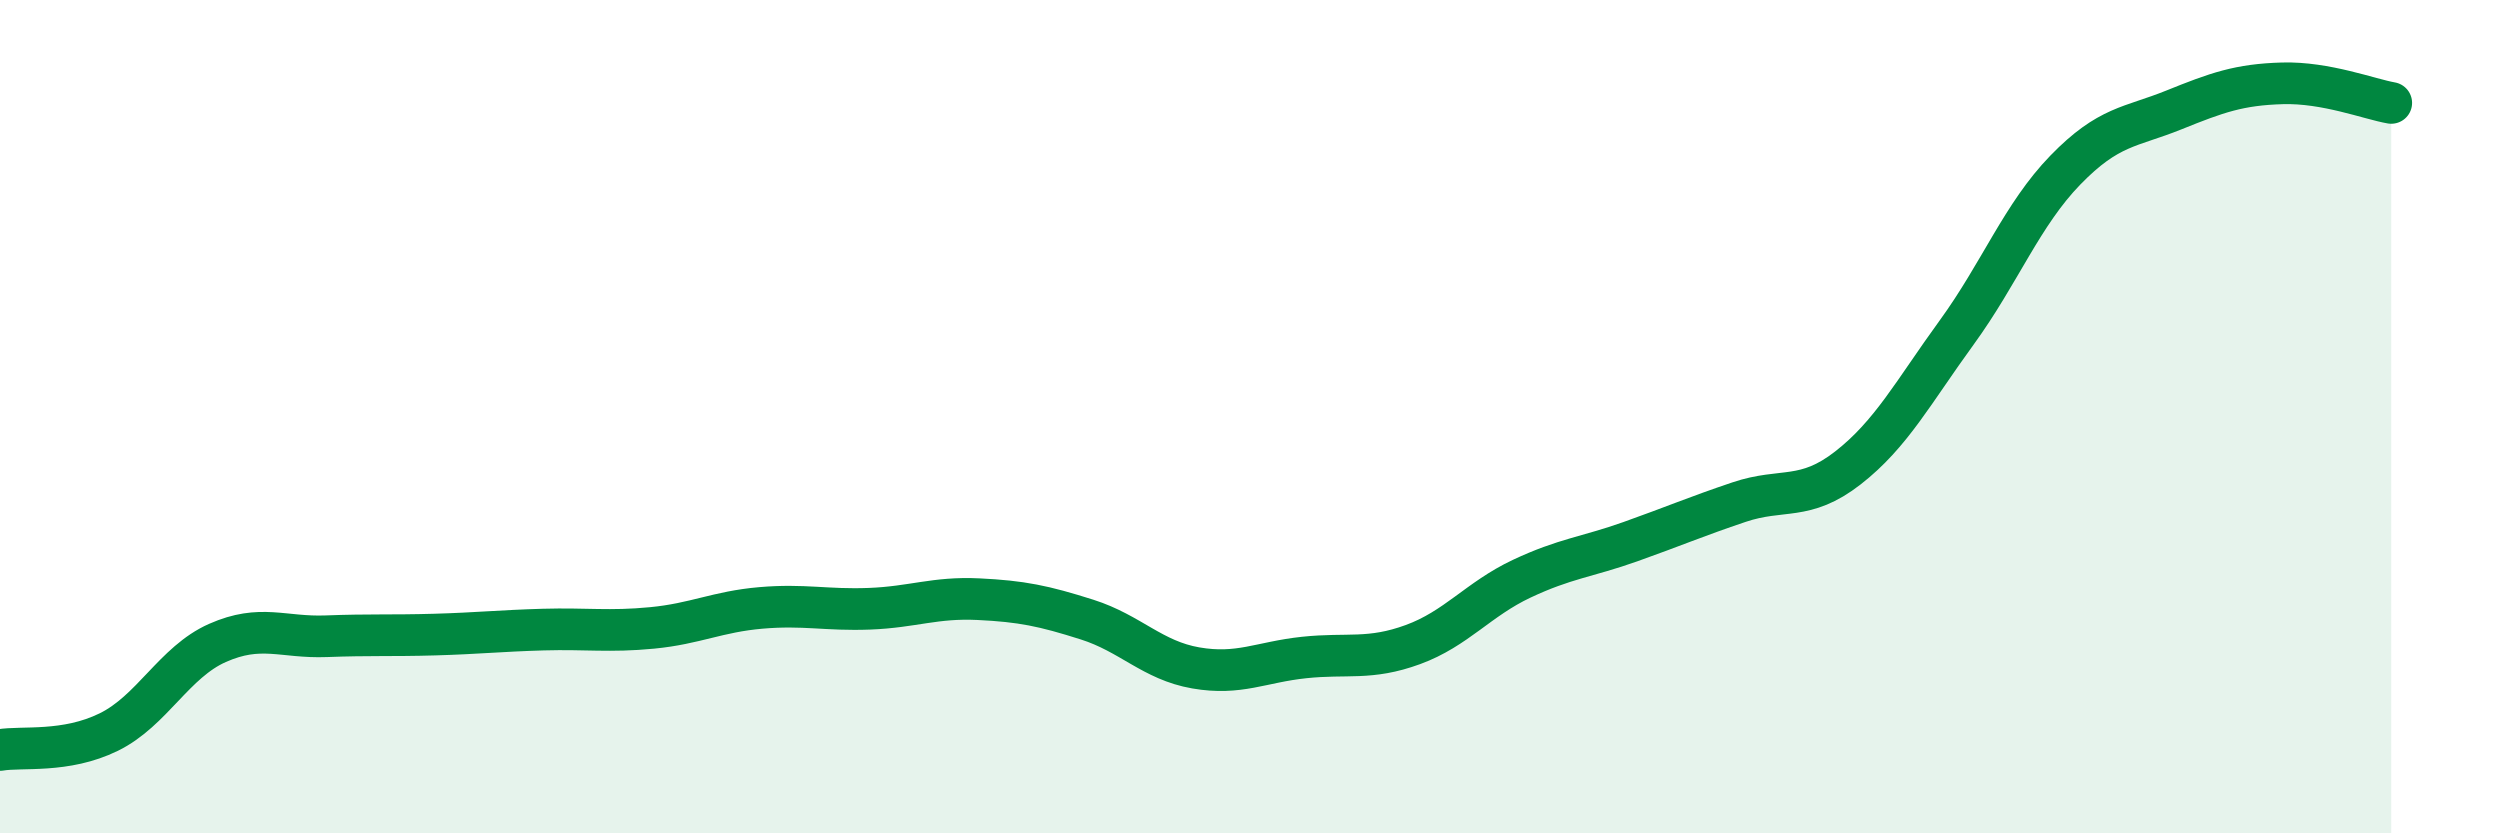
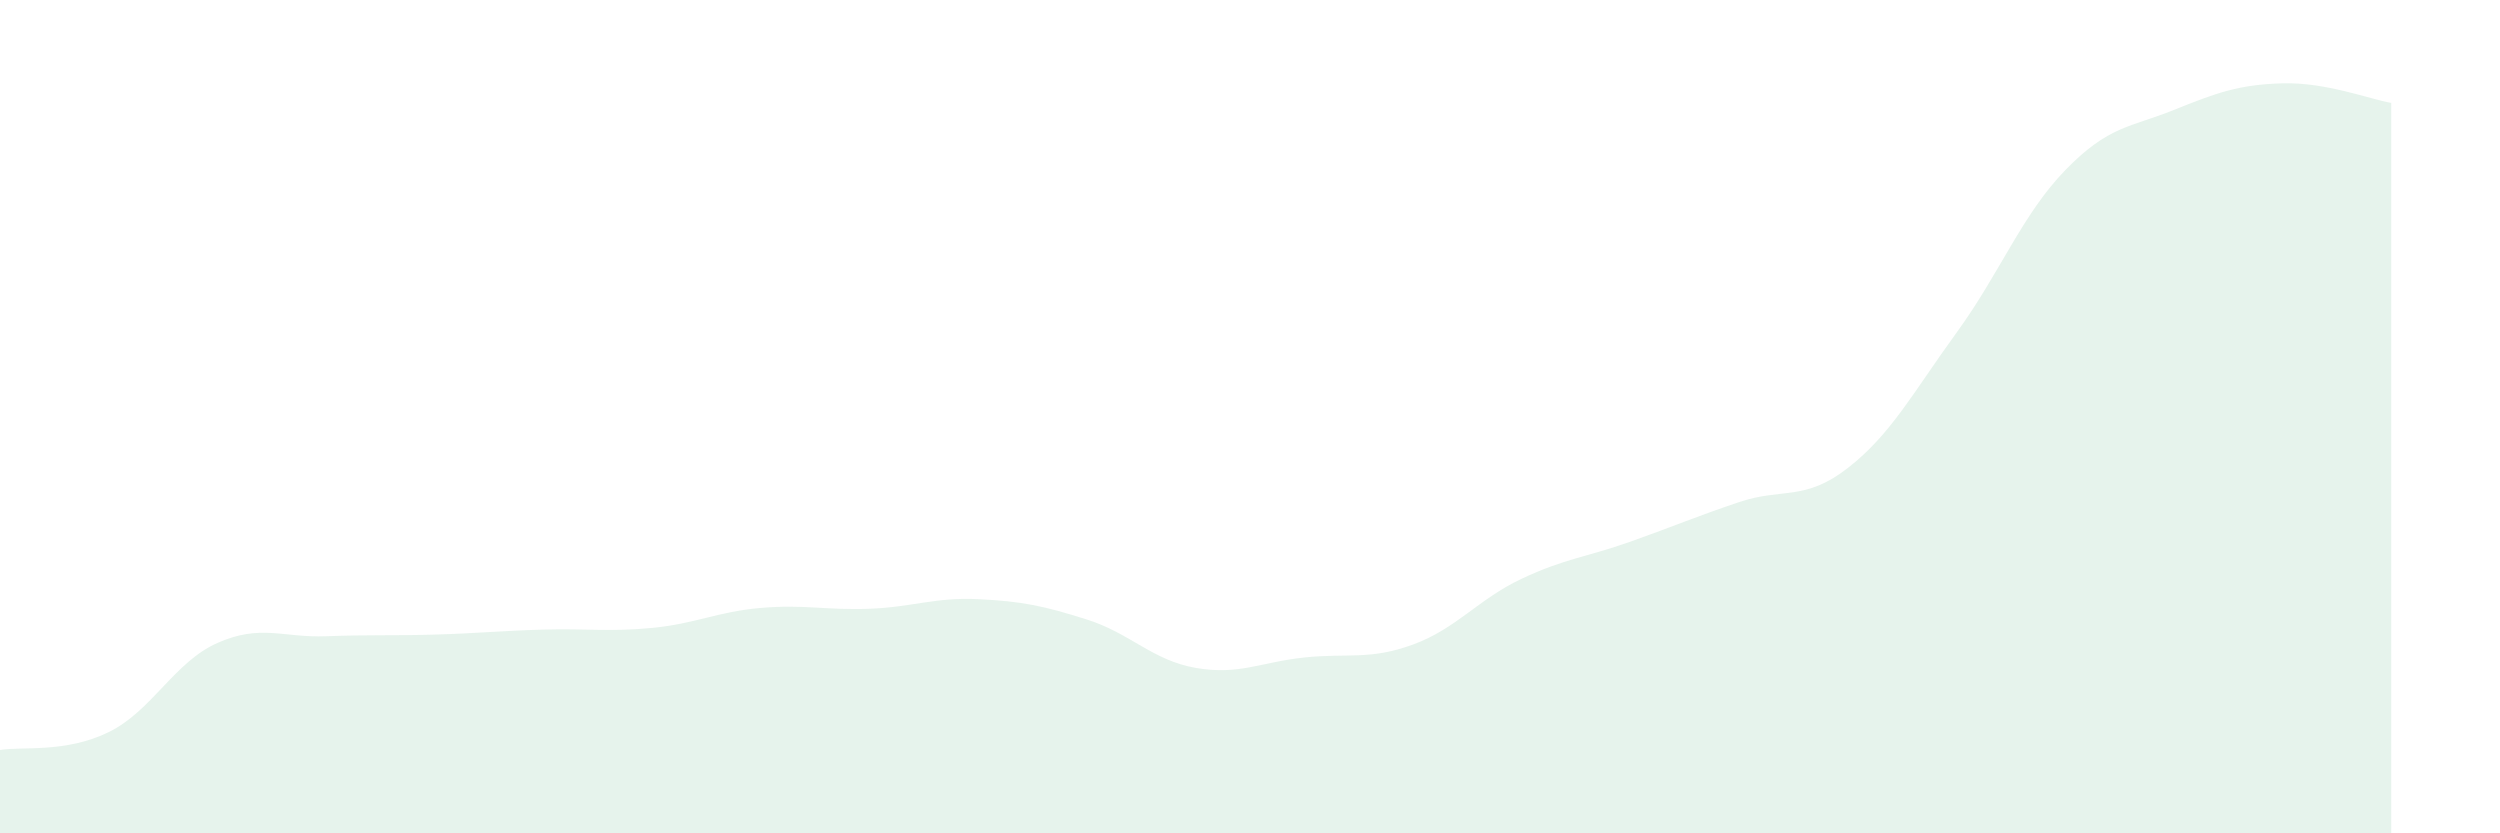
<svg xmlns="http://www.w3.org/2000/svg" width="60" height="20" viewBox="0 0 60 20">
  <path d="M 0,18 C 0.52,17.91 1.57,18.08 2.61,17.57 C 3.65,17.06 4.18,15.89 5.22,15.43 C 6.26,14.97 6.79,15.31 7.83,15.27 C 8.87,15.23 9.39,15.26 10.43,15.23 C 11.47,15.2 12,15.14 13.04,15.11 C 14.08,15.08 14.61,15.17 15.65,15.07 C 16.69,14.97 17.22,14.68 18.26,14.59 C 19.3,14.5 19.83,14.65 20.87,14.61 C 21.91,14.57 22.44,14.33 23.48,14.38 C 24.52,14.43 25.05,14.54 26.09,14.87 C 27.13,15.2 27.66,15.85 28.7,16.03 C 29.74,16.21 30.26,15.89 31.3,15.78 C 32.34,15.67 32.87,15.85 33.91,15.47 C 34.95,15.09 35.48,14.38 36.52,13.89 C 37.56,13.4 38.09,13.37 39.13,13 C 40.17,12.63 40.7,12.4 41.74,12.05 C 42.78,11.7 43.31,12.04 44.35,11.23 C 45.39,10.42 45.92,9.41 46.96,7.98 C 48,6.55 48.53,5.15 49.57,4.08 C 50.61,3.01 51.13,3.06 52.17,2.64 C 53.21,2.22 53.74,2.03 54.78,2 C 55.82,1.97 56.87,2.38 57.39,2.47L57.39 20L0 20Z" fill="#008740" opacity="0.1" stroke-linecap="round" stroke-linejoin="round" />
-   <path d="M 0,18 C 0.52,17.91 1.57,18.08 2.61,17.57 C 3.65,17.06 4.18,15.89 5.22,15.43 C 6.26,14.97 6.79,15.31 7.83,15.27 C 8.87,15.23 9.39,15.26 10.43,15.23 C 11.47,15.2 12,15.14 13.04,15.11 C 14.08,15.08 14.61,15.17 15.65,15.07 C 16.69,14.97 17.22,14.68 18.26,14.59 C 19.3,14.5 19.83,14.65 20.87,14.61 C 21.91,14.57 22.44,14.33 23.48,14.38 C 24.52,14.43 25.05,14.54 26.09,14.87 C 27.13,15.2 27.66,15.85 28.7,16.03 C 29.74,16.21 30.26,15.89 31.3,15.78 C 32.34,15.67 32.87,15.85 33.91,15.47 C 34.95,15.09 35.48,14.38 36.52,13.89 C 37.56,13.4 38.09,13.37 39.13,13 C 40.17,12.63 40.7,12.4 41.74,12.05 C 42.78,11.7 43.31,12.04 44.35,11.23 C 45.39,10.42 45.92,9.41 46.96,7.98 C 48,6.55 48.53,5.15 49.57,4.08 C 50.61,3.01 51.13,3.06 52.17,2.64 C 53.21,2.22 53.74,2.03 54.78,2 C 55.82,1.97 56.87,2.38 57.39,2.47" stroke="#008740" stroke-width="1" fill="none" stroke-linecap="round" stroke-linejoin="round" />
</svg>